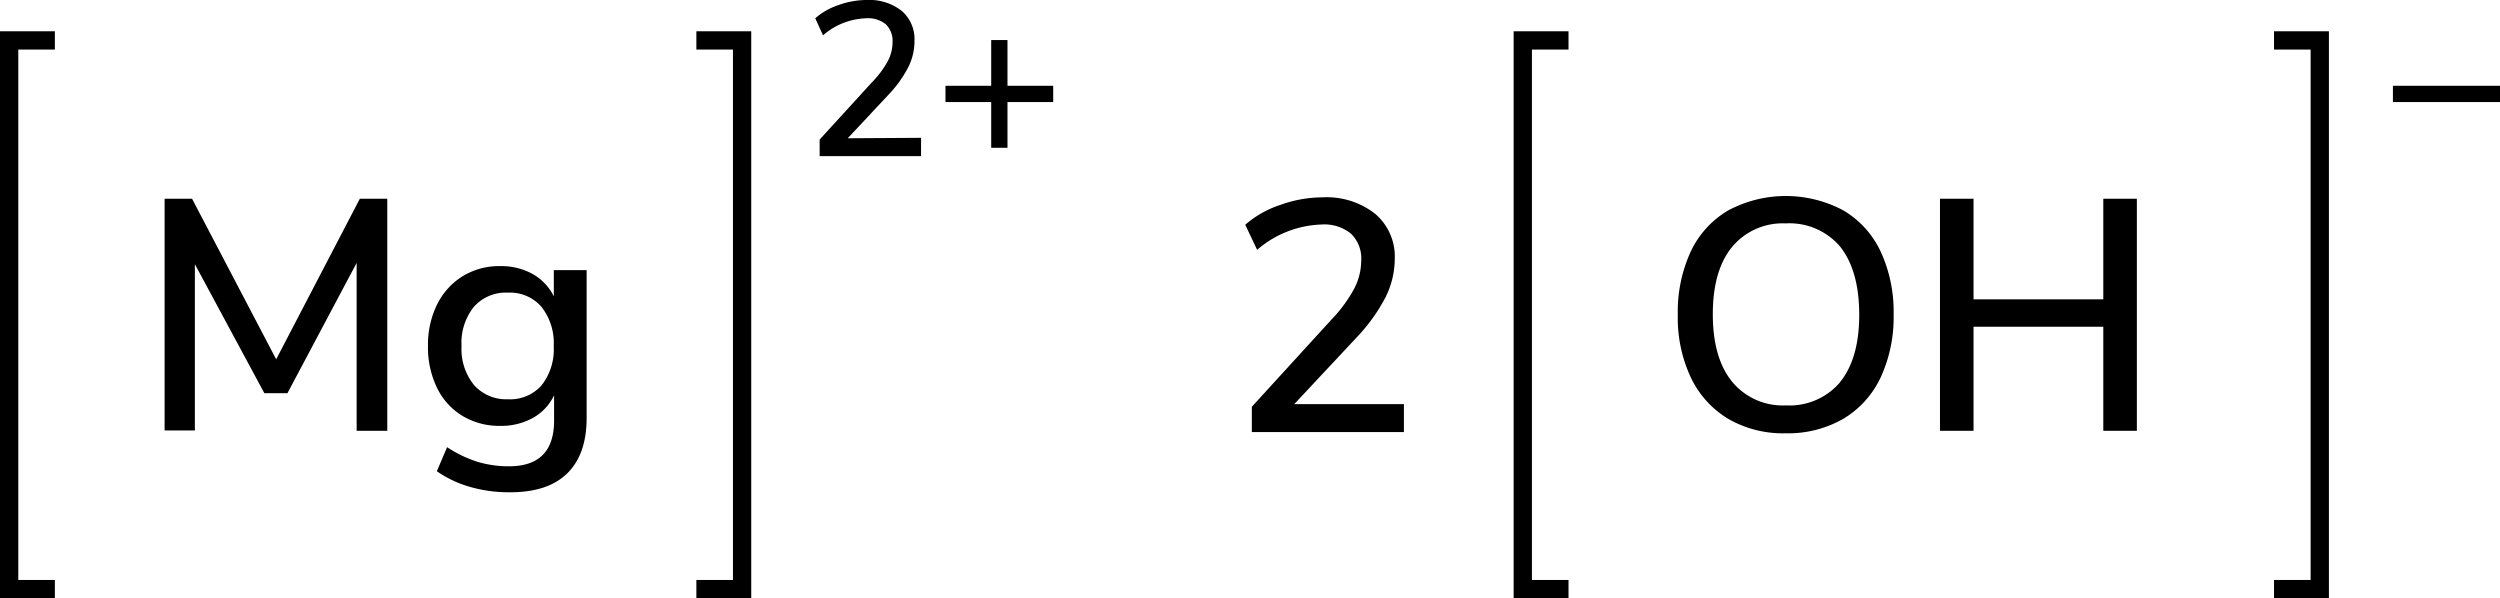
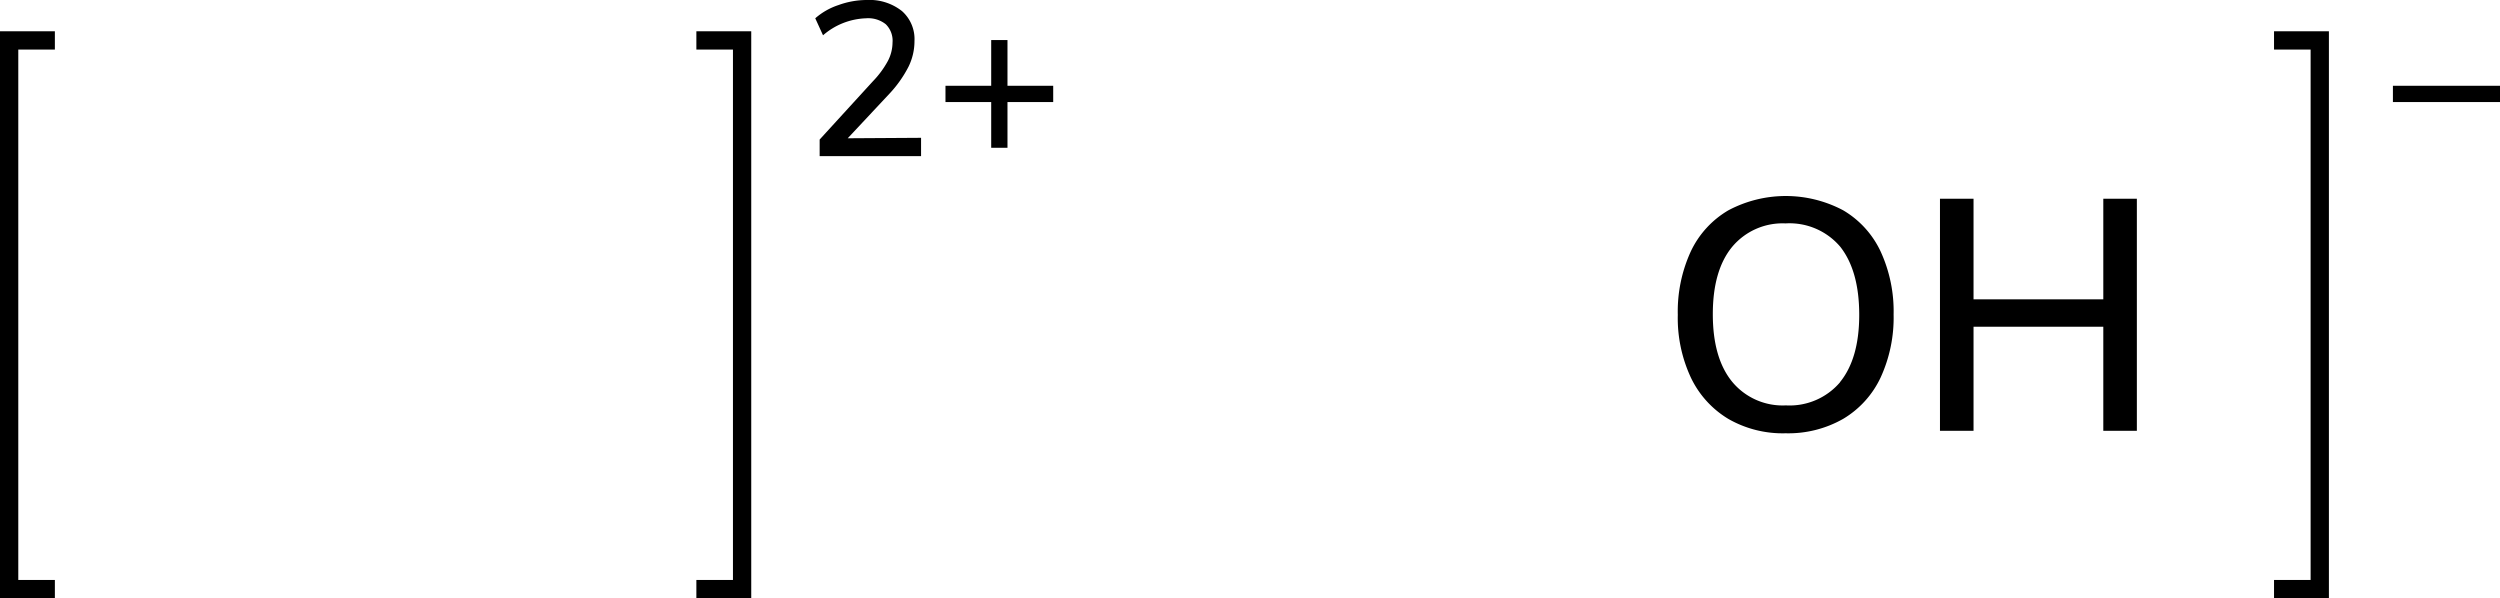
<svg xmlns="http://www.w3.org/2000/svg" width="273.38" height="65.42" viewBox="0 0 273.38 65.42">
  <defs>
    <style>.cls-1{fill:none;stroke:#000;stroke-linecap:square;stroke-miterlimit:10;stroke-width:2px;}</style>
  </defs>
  <title>Chemical structure of magnesium hydroxide</title>
  <g id="レイヤー_2" data-name="レイヤー 2">
    <g id="レイヤー_1-2" data-name="レイヤー 1">
      <path d="M189,45.81a10.56,10.56,0,0,1-4.09-4.5,15.38,15.38,0,0,1-1.44-6.88,15.73,15.73,0,0,1,1.42-6.93A10.28,10.28,0,0,1,189,23a13.38,13.38,0,0,1,12.56,0,10.28,10.28,0,0,1,4.09,4.5,15.66,15.66,0,0,1,1.42,6.89,15.65,15.65,0,0,1-1.42,6.89,10.39,10.39,0,0,1-4.09,4.52,12.1,12.1,0,0,1-6.3,1.58A11.93,11.93,0,0,1,189,45.81Zm12.19-4q2.12-2.59,2.12-7.38T201.25,27a7.27,7.27,0,0,0-6-2.57A7.18,7.18,0,0,0,189.41,27q-2.11,2.57-2.11,7.36t2.11,7.38a7.16,7.16,0,0,0,5.88,2.59A7.25,7.25,0,0,0,201.23,41.78Z" />
      <path d="M230,21.73h3.67V47.11H230V35.73H215.81V47.11h-3.67V21.73h3.67v11H230Z" />
      <path d="M100.72,15.07v2H89.63V15.26l5.83-6.38A10.11,10.11,0,0,0,97.1,6.65a4.42,4.42,0,0,0,.5-2,2.52,2.52,0,0,0-.74-2A3.08,3.08,0,0,0,94.72,2,7.54,7.54,0,0,0,90,3.86L89.15,2A7.32,7.32,0,0,1,91.7.55,9.1,9.1,0,0,1,94.79,0a5.71,5.71,0,0,1,3.84,1.21A4.09,4.09,0,0,1,100,4.49a6.34,6.34,0,0,1-.64,2.78,12.93,12.93,0,0,1-2.12,3l-4.54,4.85Z" />
      <path d="M115.17,9.38v1.78h-5v5h-1.78v-5h-5V9.38h5v-5h1.78v5Z" />
      <polyline class="cls-1" points="77.15 64.42 81.15 64.42 81.15 4.42 77.15 4.42" />
      <polyline class="cls-1" points="5 64.42 1 64.42 1 4.42 5 4.42" />
-       <polyline class="cls-1" points="170.52 64.42 166.52 64.42 166.52 4.42 170.52 4.42" />
      <path d="M273.38,9.38v1.78H261.67V9.38Z" />
      <polyline class="cls-1" points="249.67 64.42 253.67 64.42 253.67 4.42 249.67 4.42" />
-       <path d="M153.52,44.19v3.06H136.89V44.48l8.75-9.58a15.18,15.18,0,0,0,2.45-3.35,6.64,6.64,0,0,0,.76-3,3.78,3.78,0,0,0-1.12-3,4.62,4.62,0,0,0-3.2-1,11.31,11.31,0,0,0-7.06,2.77l-1.3-2.74A11,11,0,0,1,140,22.41a13.65,13.65,0,0,1,4.64-.83,8.57,8.57,0,0,1,5.76,1.82,6.14,6.14,0,0,1,2.12,4.91,9.5,9.5,0,0,1-1,4.18,19.36,19.36,0,0,1-3.19,4.43l-6.8,7.27Z" />
-       <path d="M39.35,21.73h3V47.11H39l0-18.36L31.43,43H28.91l-7.6-14.11,0,18.18H18V21.73h3L30.2,39.29Z" />
-       <path d="M64.15,29.54V45.7q0,4-2.14,6.08t-6.32,2.05a15.27,15.27,0,0,1-4.3-.59,12.15,12.15,0,0,1-3.62-1.71l1.12-2.63a13.33,13.33,0,0,0,3.33,1.6,11.78,11.78,0,0,0,3.44.49q4.93,0,4.93-5V43.22a5.51,5.51,0,0,1-2.3,2.47,7.14,7.14,0,0,1-3.6.88,7.82,7.82,0,0,1-4.1-1.08,7.26,7.26,0,0,1-2.79-3.06,10.09,10.09,0,0,1-1-4.57,9.94,9.94,0,0,1,1-4.57A7.55,7.55,0,0,1,50.6,30.2a7.63,7.63,0,0,1,4.09-1.1,7.09,7.09,0,0,1,3.55.86,5.66,5.66,0,0,1,2.32,2.45V29.54Zm-4.93,12.6a6.36,6.36,0,0,0,1.33-4.28,6.43,6.43,0,0,0-1.31-4.27A4.55,4.55,0,0,0,55.55,32a4.69,4.69,0,0,0-3.73,1.55,6.3,6.3,0,0,0-1.35,4.28,6.25,6.25,0,0,0,1.37,4.28,4.7,4.7,0,0,0,3.71,1.55A4.59,4.59,0,0,0,59.22,42.14Z" />
    </g>
  </g>
</svg>